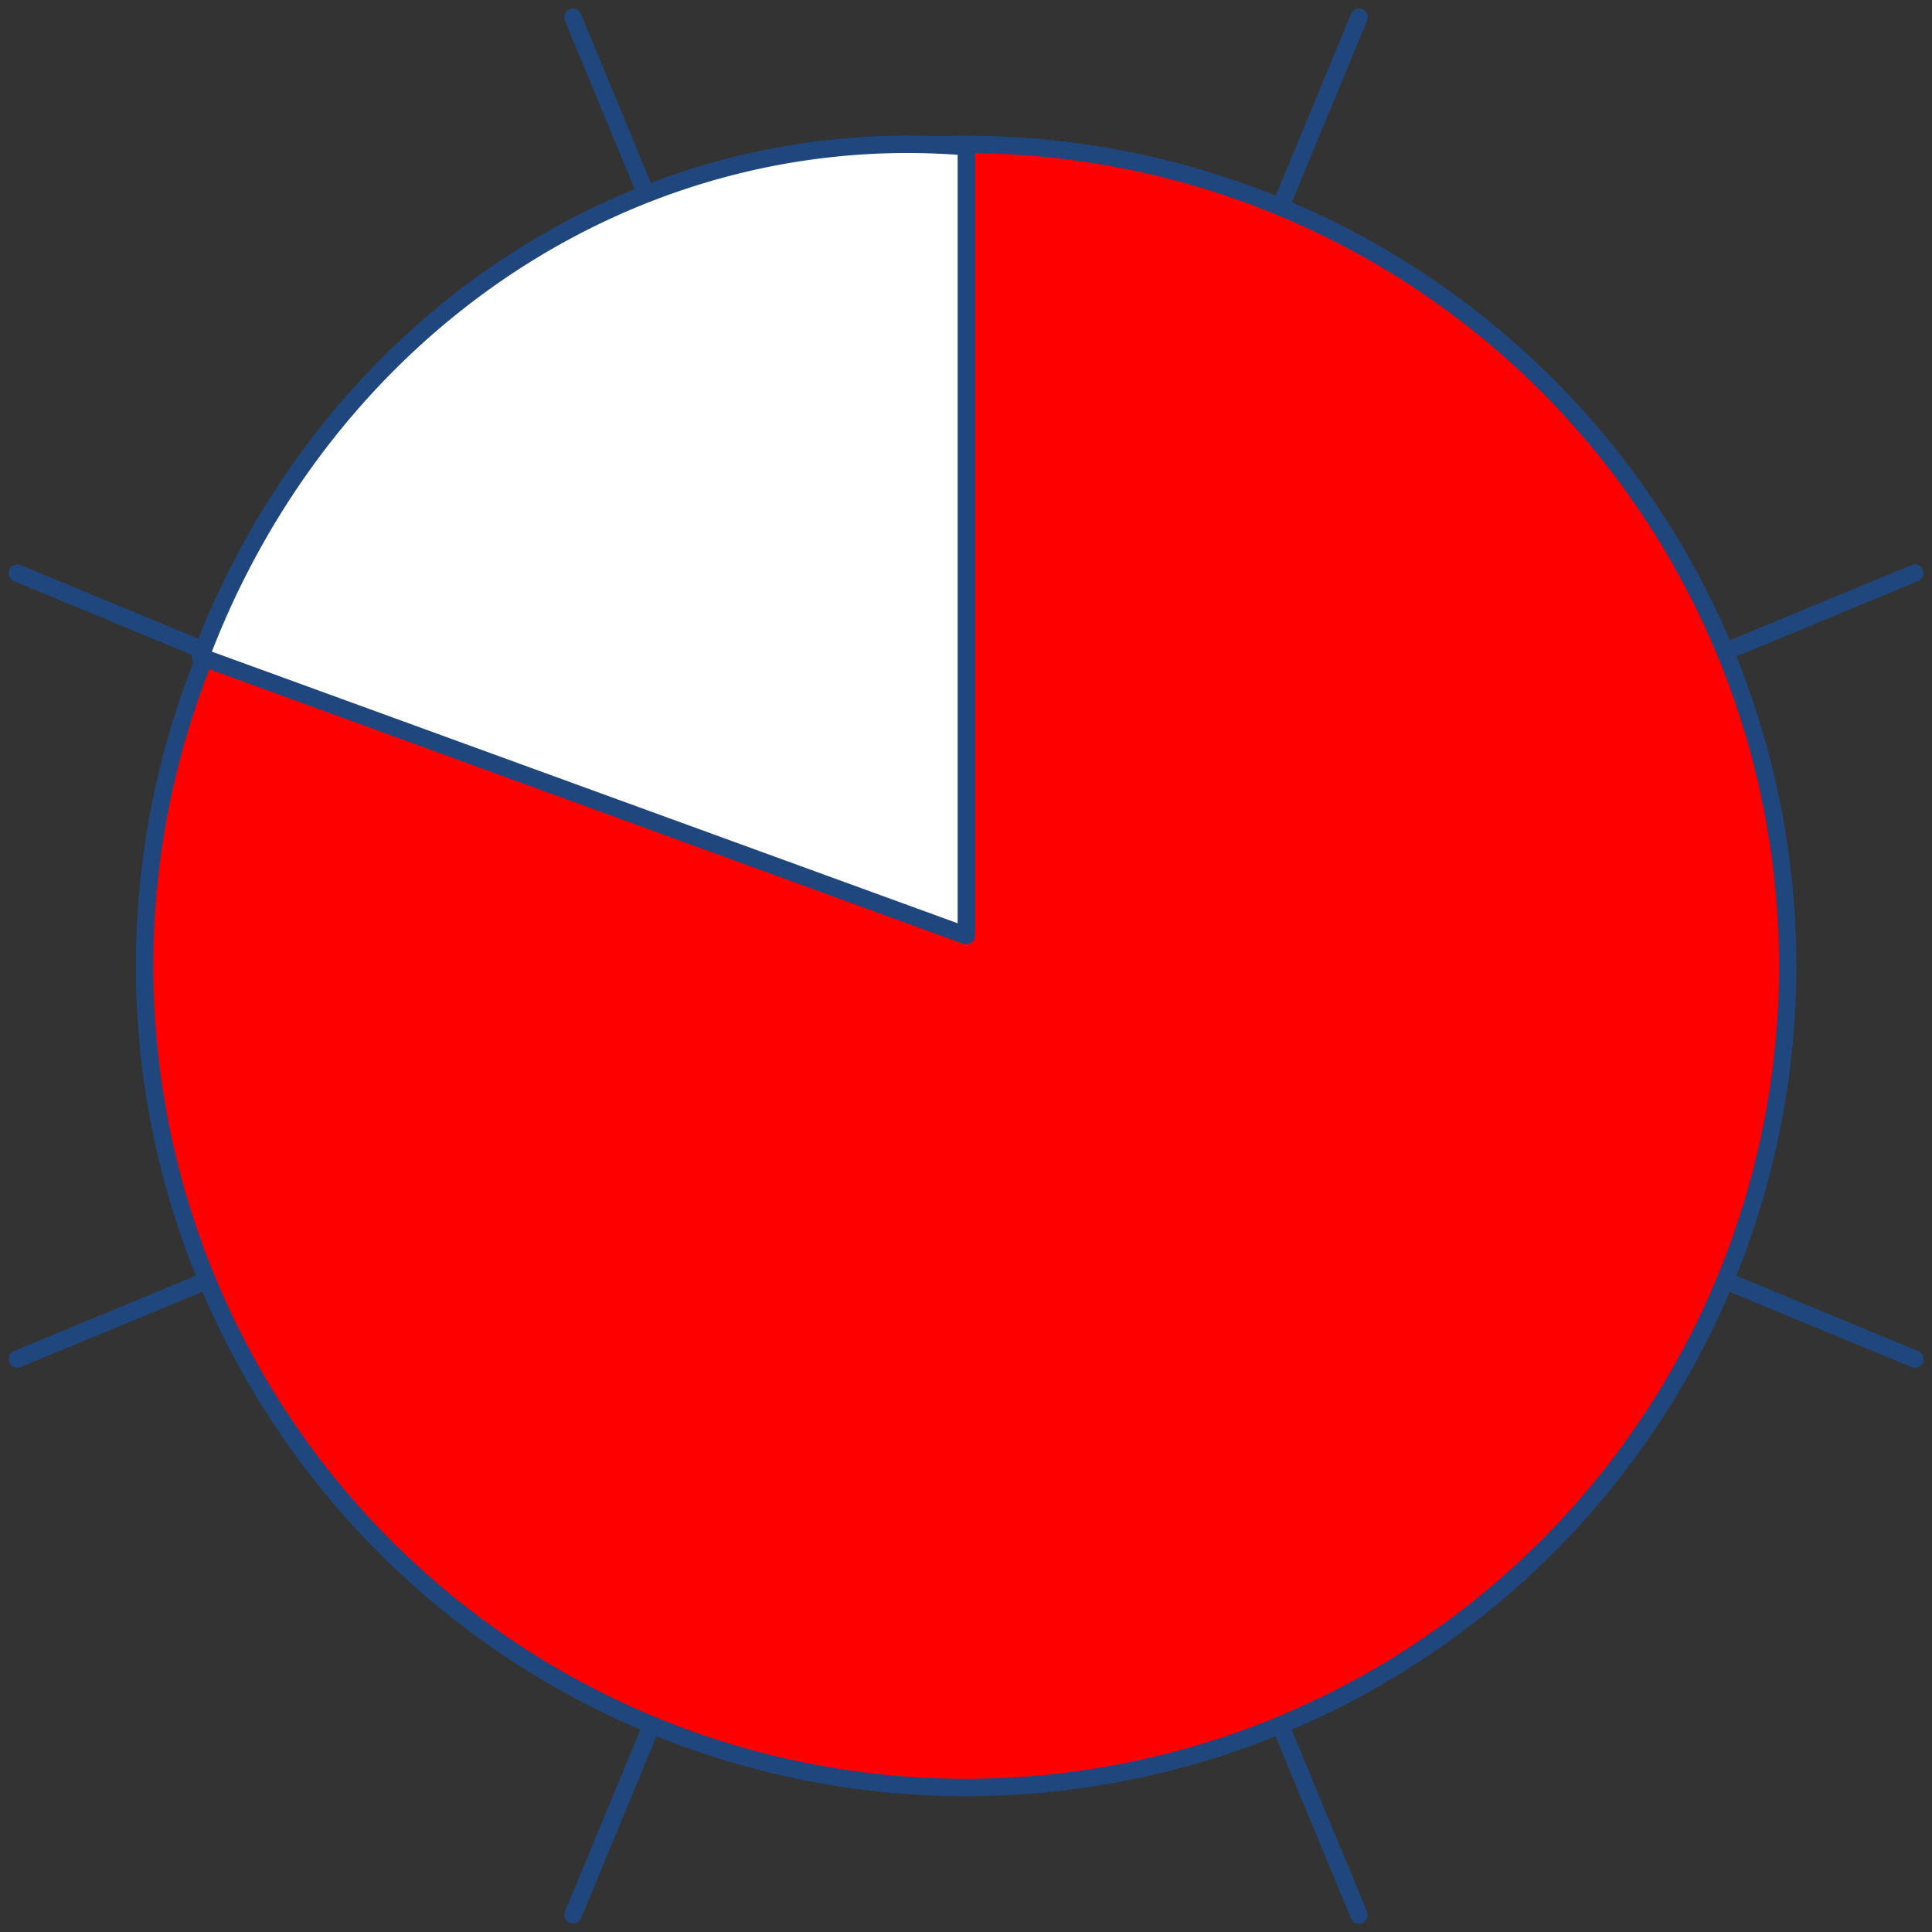
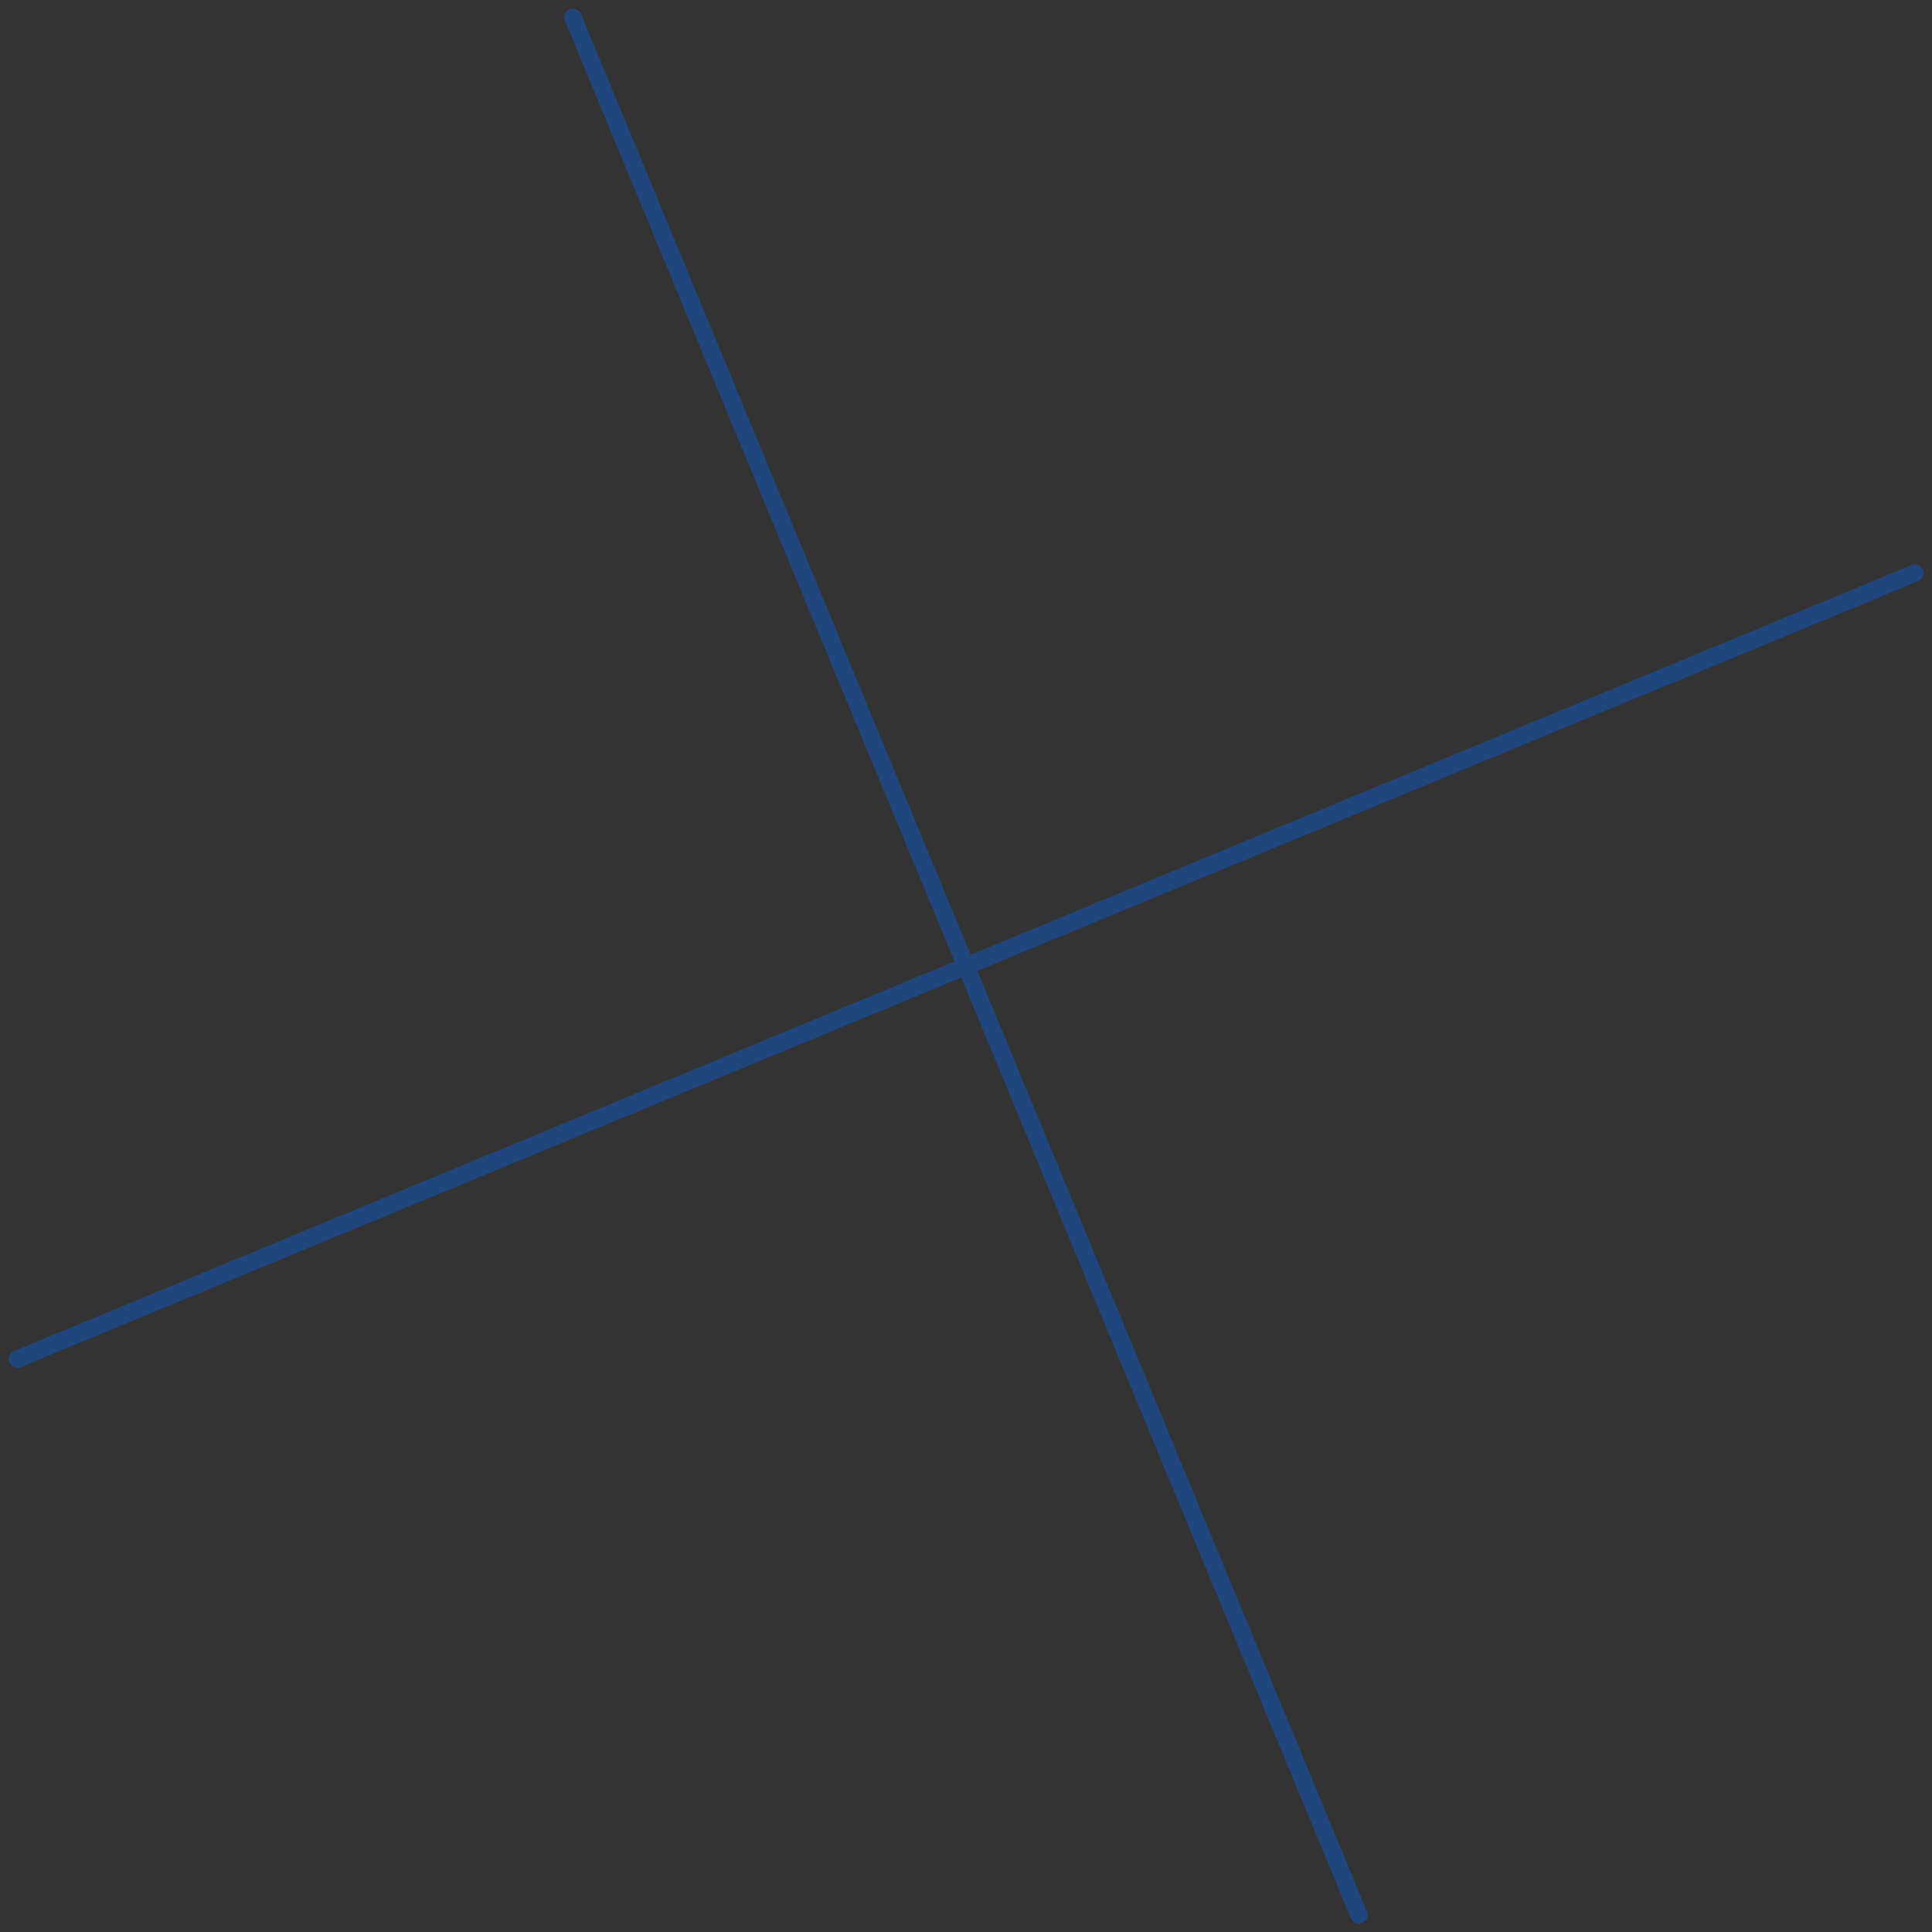
<svg xmlns="http://www.w3.org/2000/svg" xmlns:ns1="http://schemas.microsoft.com/visio/2003/SVGExtensions/" width="0.37in" height="0.37in" viewBox="0 0 26.669 26.669" xml:space="preserve" color-interpolation-filters="sRGB" class="st4">
  <rect x="0" y="0" width="26.669" height="26.669" fill="#333333" stroke="none" />
  <ns1:documentProperties ns1:langID="1033" ns1:metric="true" ns1:viewMarkup="false" />
  <style type="text/css">
	
		.st1 {stroke:#1f477d;stroke-linecap:round;stroke-linejoin:round;stroke-width:0.24}
		.st2 {fill:#ff0000;stroke:#1f477d;stroke-linecap:round;stroke-linejoin:round;stroke-width:0.24}
		.st3 {fill:#ffffff;stroke:#1f477d;stroke-linecap:round;stroke-linejoin:round;stroke-width:0.24}
		.st4 {fill:none;fill-rule:evenodd;font-size:12px;overflow:visible;stroke-linecap:square;stroke-miterlimit:3}
	
	</style>
  <g ns1:mID="0" ns1:index="1" ns1:groupContext="foregroundPage">
    <title>Page-1</title>
    <ns1:pageProperties ns1:drawingScale="0.0393701" ns1:pageScale="0.0393701" ns1:drawingUnits="24" ns1:shadowOffsetX="8.50394" ns1:shadowOffsetY="-8.50394" />
    <g id="group30-1" transform="translate(0.24,-0.24)" ns1:mID="30" ns1:groupContext="group">
      <title>Sheet.30</title>
      <g id="shape93-2" ns1:mID="93" ns1:groupContext="shape" transform="translate(10.206,-16.488) rotate(22.5)">
        <title>Sheet.93</title>
-         <path d="M0 26.67 L28.35 26.67" class="st1" />
      </g>
      <g id="shape94-5" ns1:mID="94" ns1:groupContext="shape" transform="translate(-16.968,16.463) rotate(-67.5)">
        <title>Sheet.94</title>
-         <path d="M0 26.67 L28.35 26.67" class="st1" />
      </g>
      <g id="shape95-8" ns1:mID="95" ns1:groupContext="shape" transform="translate(32.309,-9.726) rotate(67.5)">
        <title>Sheet.95</title>
        <path d="M0 26.67 L28.35 26.67" class="st1" />
      </g>
      <g id="shape96-11" ns1:mID="96" ns1:groupContext="shape" transform="translate(-10.206,-5.64) rotate(-22.5)">
        <title>Sheet.96</title>
        <path d="M0 26.67 L28.35 26.67" class="st1" />
      </g>
      <g id="shape97-14" ns1:mID="97" ns1:groupContext="shape" transform="translate(1.756,-1.756)">
        <title>Circle.3</title>
        <ns1:userDefs>
          <ns1:ud ns1:nameU="visVersion" ns1:val="VT0(14):26" />
        </ns1:userDefs>
-         <path d="M0 15.33 A11.339 11.339 0 0 1 22.68 15.33 A11.339 11.339 0 0 1 0 15.33 Z" class="st2" />
      </g>
      <g id="shape98-16" ns1:mID="98" ns1:groupContext="shape" transform="translate(2.529,-13.514)">
        <title>Sheet.98</title>
-         <path d="M10.57 26.67 L10.57 15.78 A10.529 11.339 -180 0 0 -0 22.82 L10.57 26.67 Z" class="st3" />
      </g>
    </g>
  </g>
</svg>